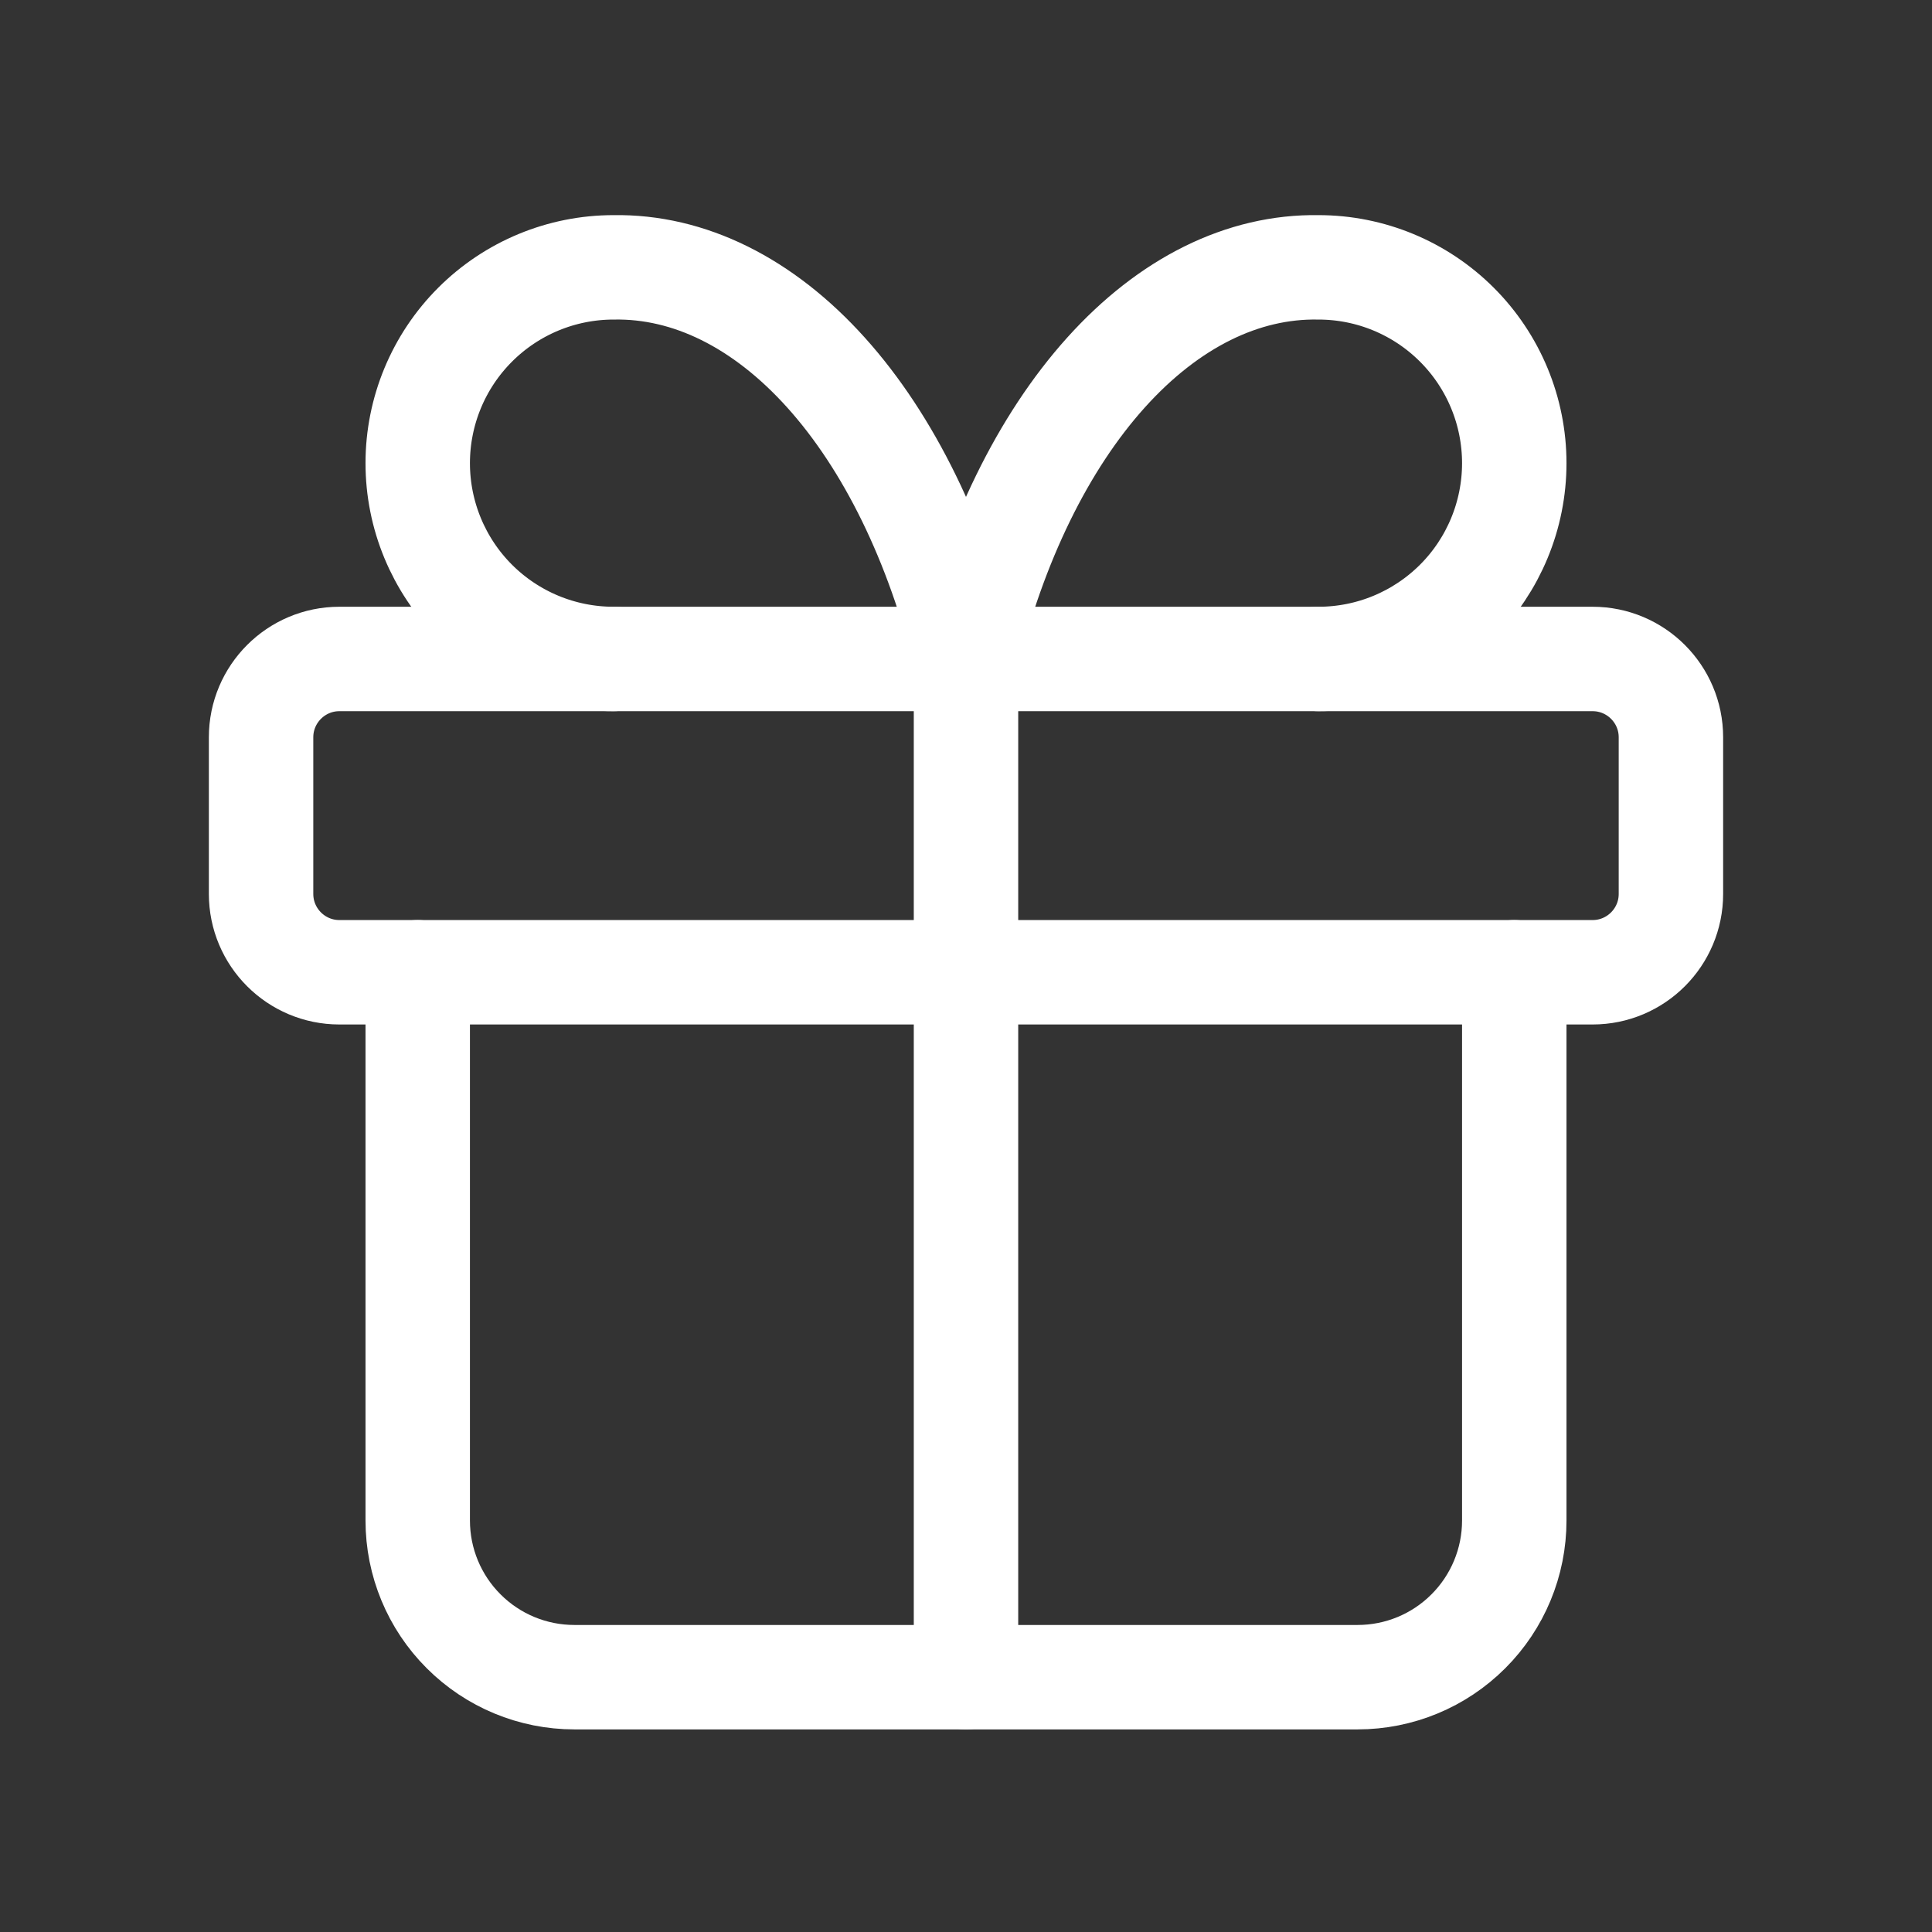
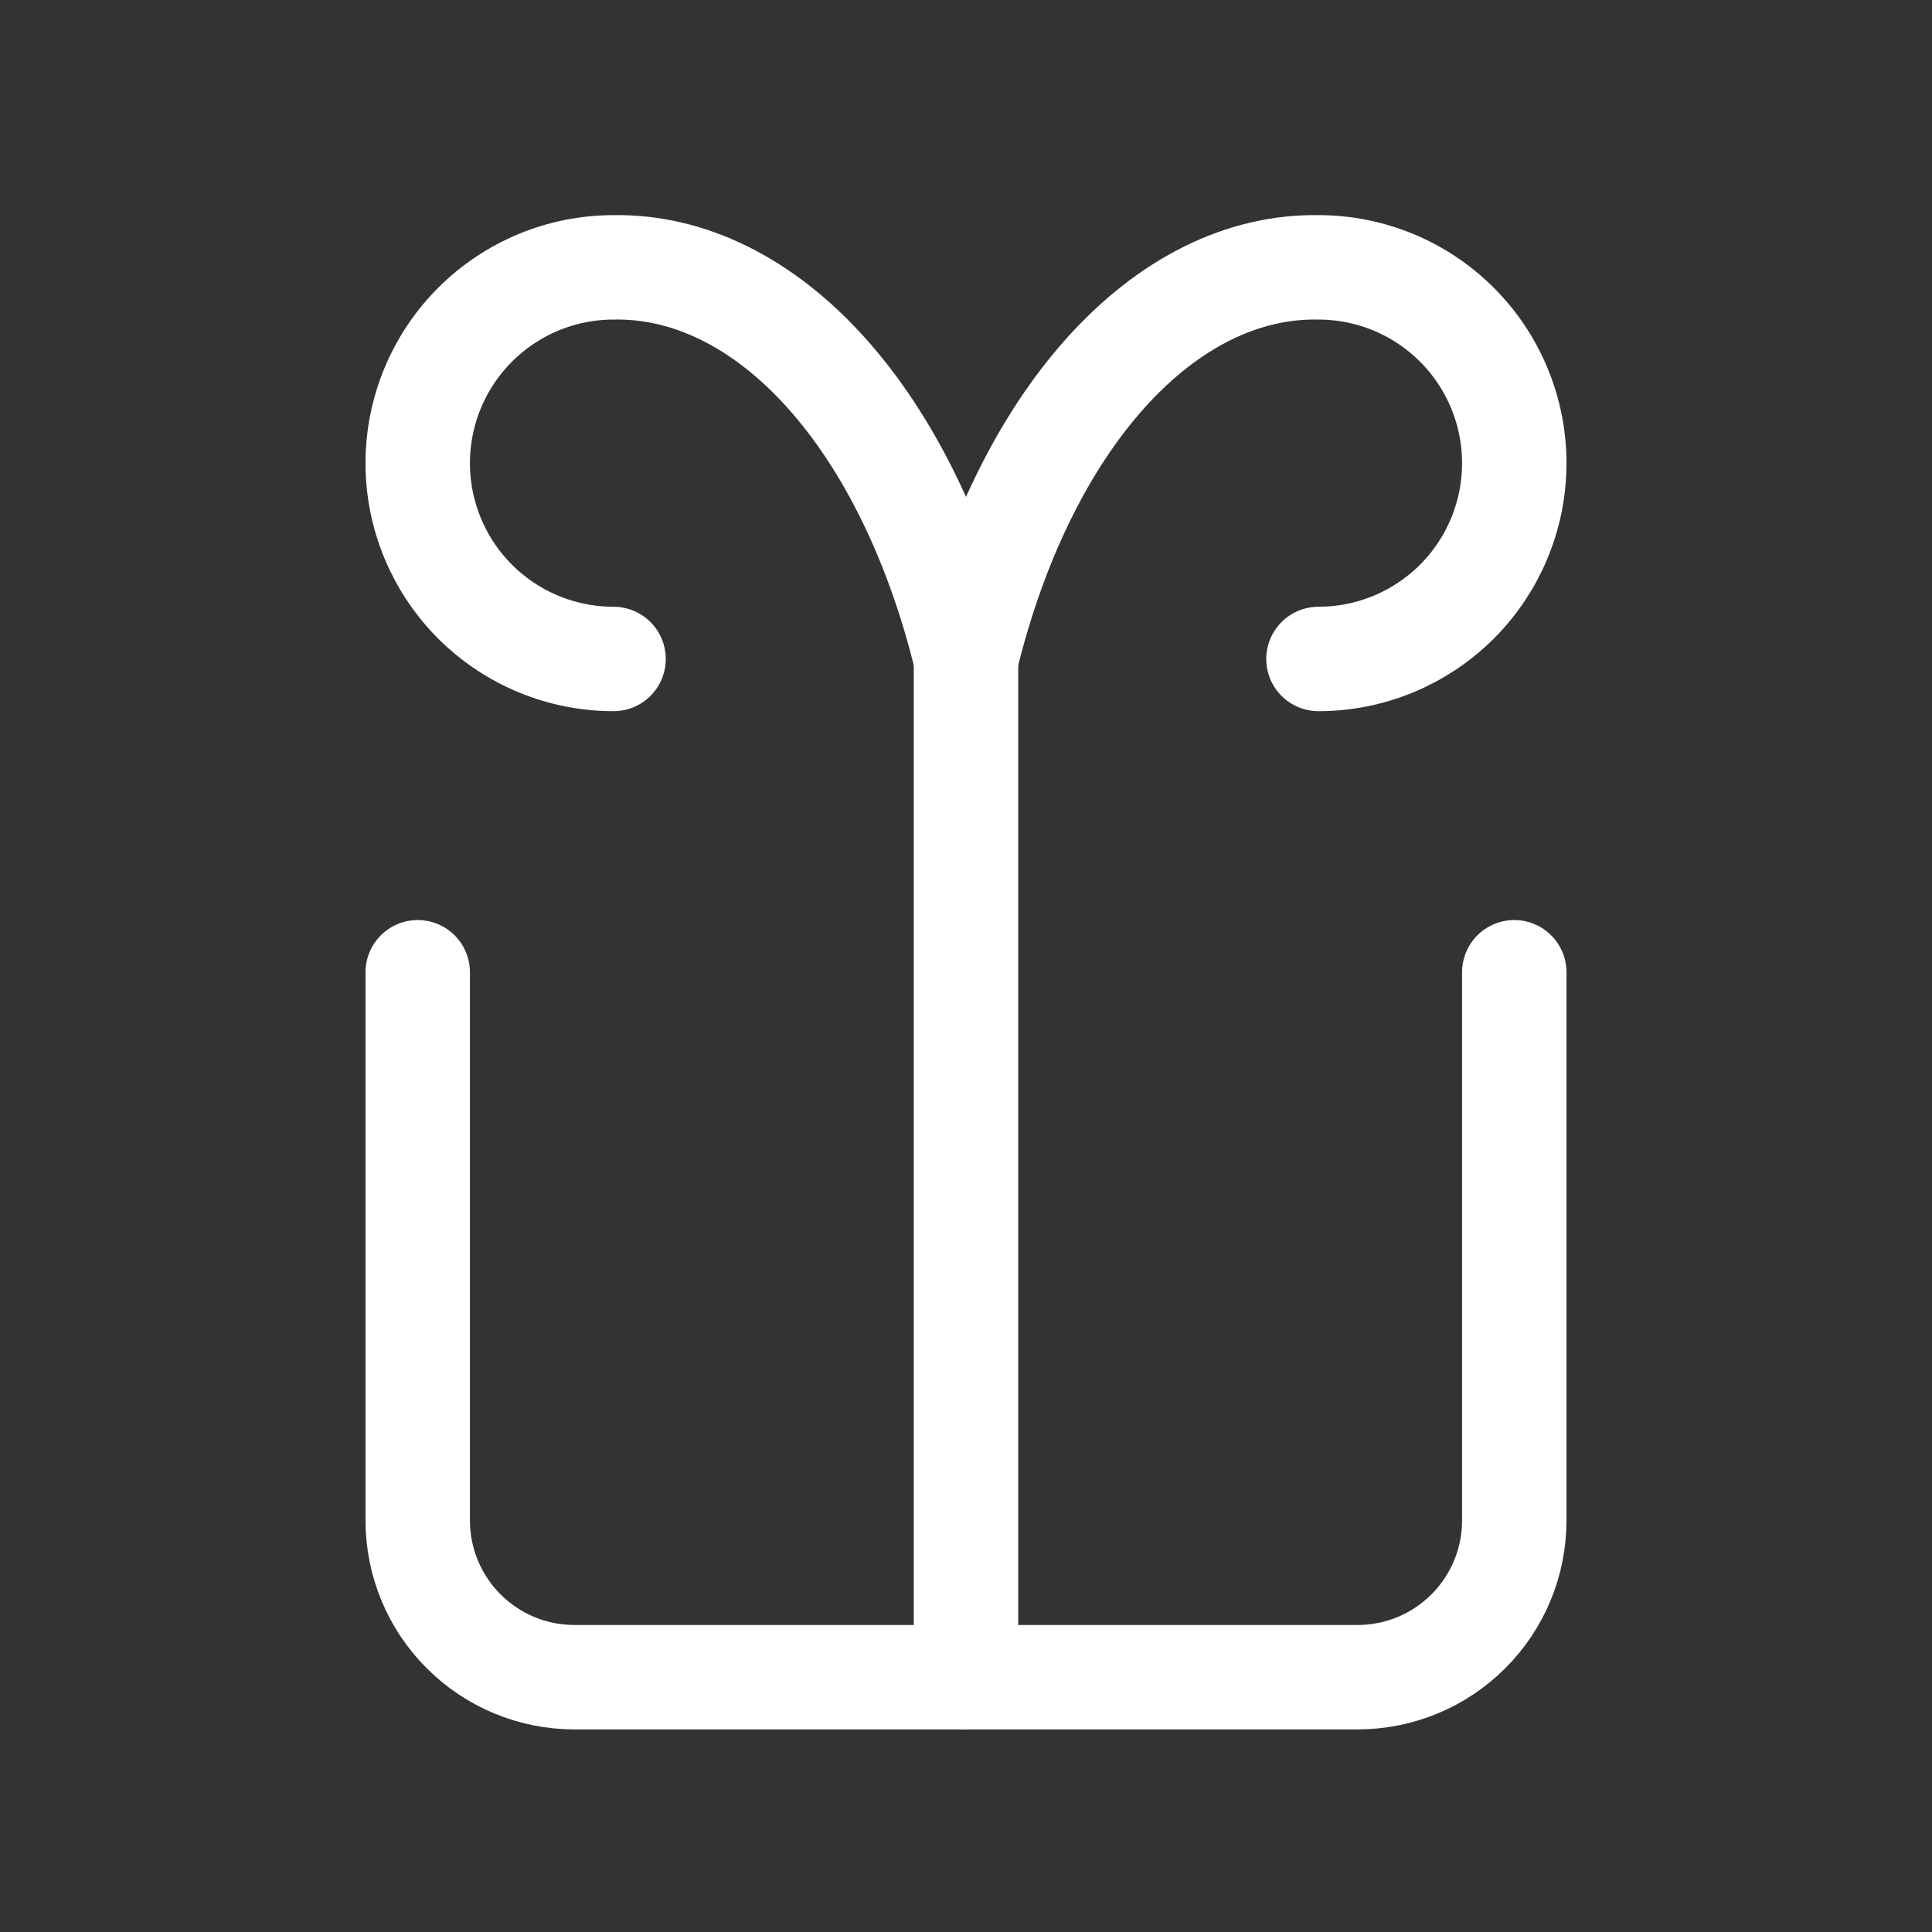
<svg xmlns="http://www.w3.org/2000/svg" width="37" height="37" viewBox="0 0 37 37" fill="none">
  <rect x="0" y="0" width="37" height="37" fill="#333333" stroke="none" />
-   <path d="M30.5 12.62H6.5C5.672 12.62 5 13.292 5 14.12V17.12C5 17.948 5.672 18.62 6.5 18.62H30.5C31.328 18.62 32 17.948 32 17.12V14.12C32 13.292 31.328 12.62 30.5 12.62Z" stroke="white" stroke-width="2" stroke-linecap="round" stroke-linejoin="round" />
  <path d="M18.5 12.62V32.12" stroke="white" stroke-width="2" stroke-linecap="round" stroke-linejoin="round" />
  <path d="M29 18.62V29.12C29 29.916 28.684 30.679 28.121 31.241C27.559 31.804 26.796 32.12 26 32.12H11C10.204 32.12 9.441 31.804 8.879 31.241C8.316 30.679 8 29.916 8 29.12V18.62" stroke="white" stroke-width="2" stroke-linecap="round" stroke-linejoin="round" />
  <path d="M11.75 12.62C10.755 12.62 9.802 12.225 9.098 11.522C8.395 10.819 8 9.865 8 8.87C8 7.876 8.395 6.922 9.098 6.219C9.802 5.515 10.755 5.12 11.75 5.12C13.197 5.095 14.615 5.797 15.819 7.135C17.023 8.473 17.957 10.384 18.5 12.62C19.043 10.384 19.977 8.473 21.181 7.135C22.385 5.797 23.803 5.095 25.25 5.12C26.245 5.12 27.198 5.515 27.902 6.219C28.605 6.922 29 7.876 29 8.87C29 9.865 28.605 10.819 27.902 11.522C27.198 12.225 26.245 12.62 25.25 12.62" stroke="white" stroke-width="2" stroke-linecap="round" stroke-linejoin="round" />
</svg>